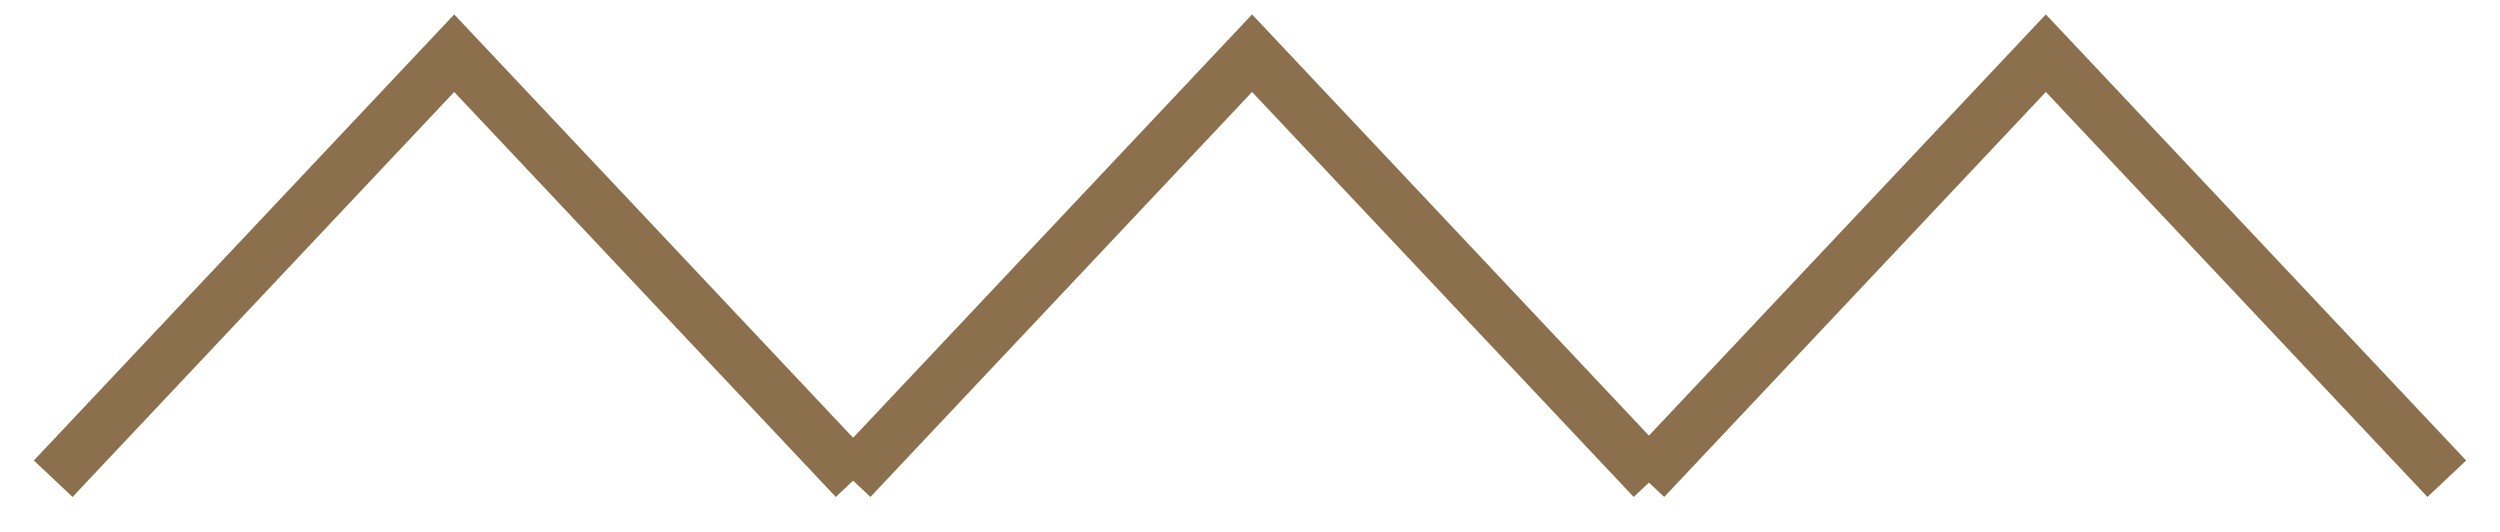
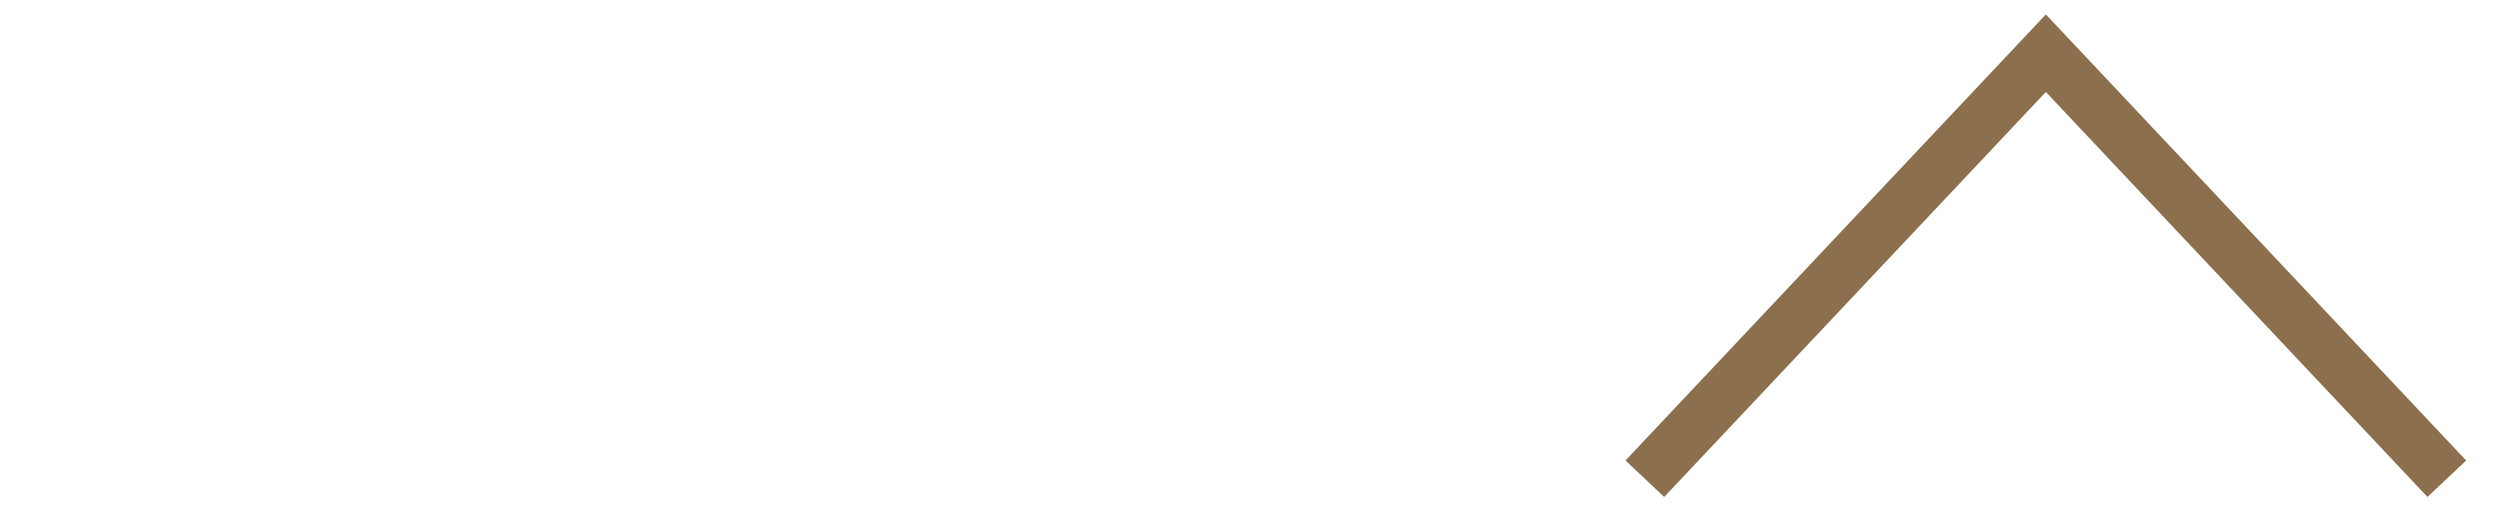
<svg xmlns="http://www.w3.org/2000/svg" width="47" height="10" viewBox="0 0 47 10" fill="none">
-   <path d="M16.077 9L8.539 1L1 9" stroke="#8C6F4C" />
-   <path d="M31.077 9L23.539 1L16 9" stroke="#8C6F4C" />
  <path d="M46 9L38.462 1L30.923 9" stroke="#8C6F4C" />
</svg>